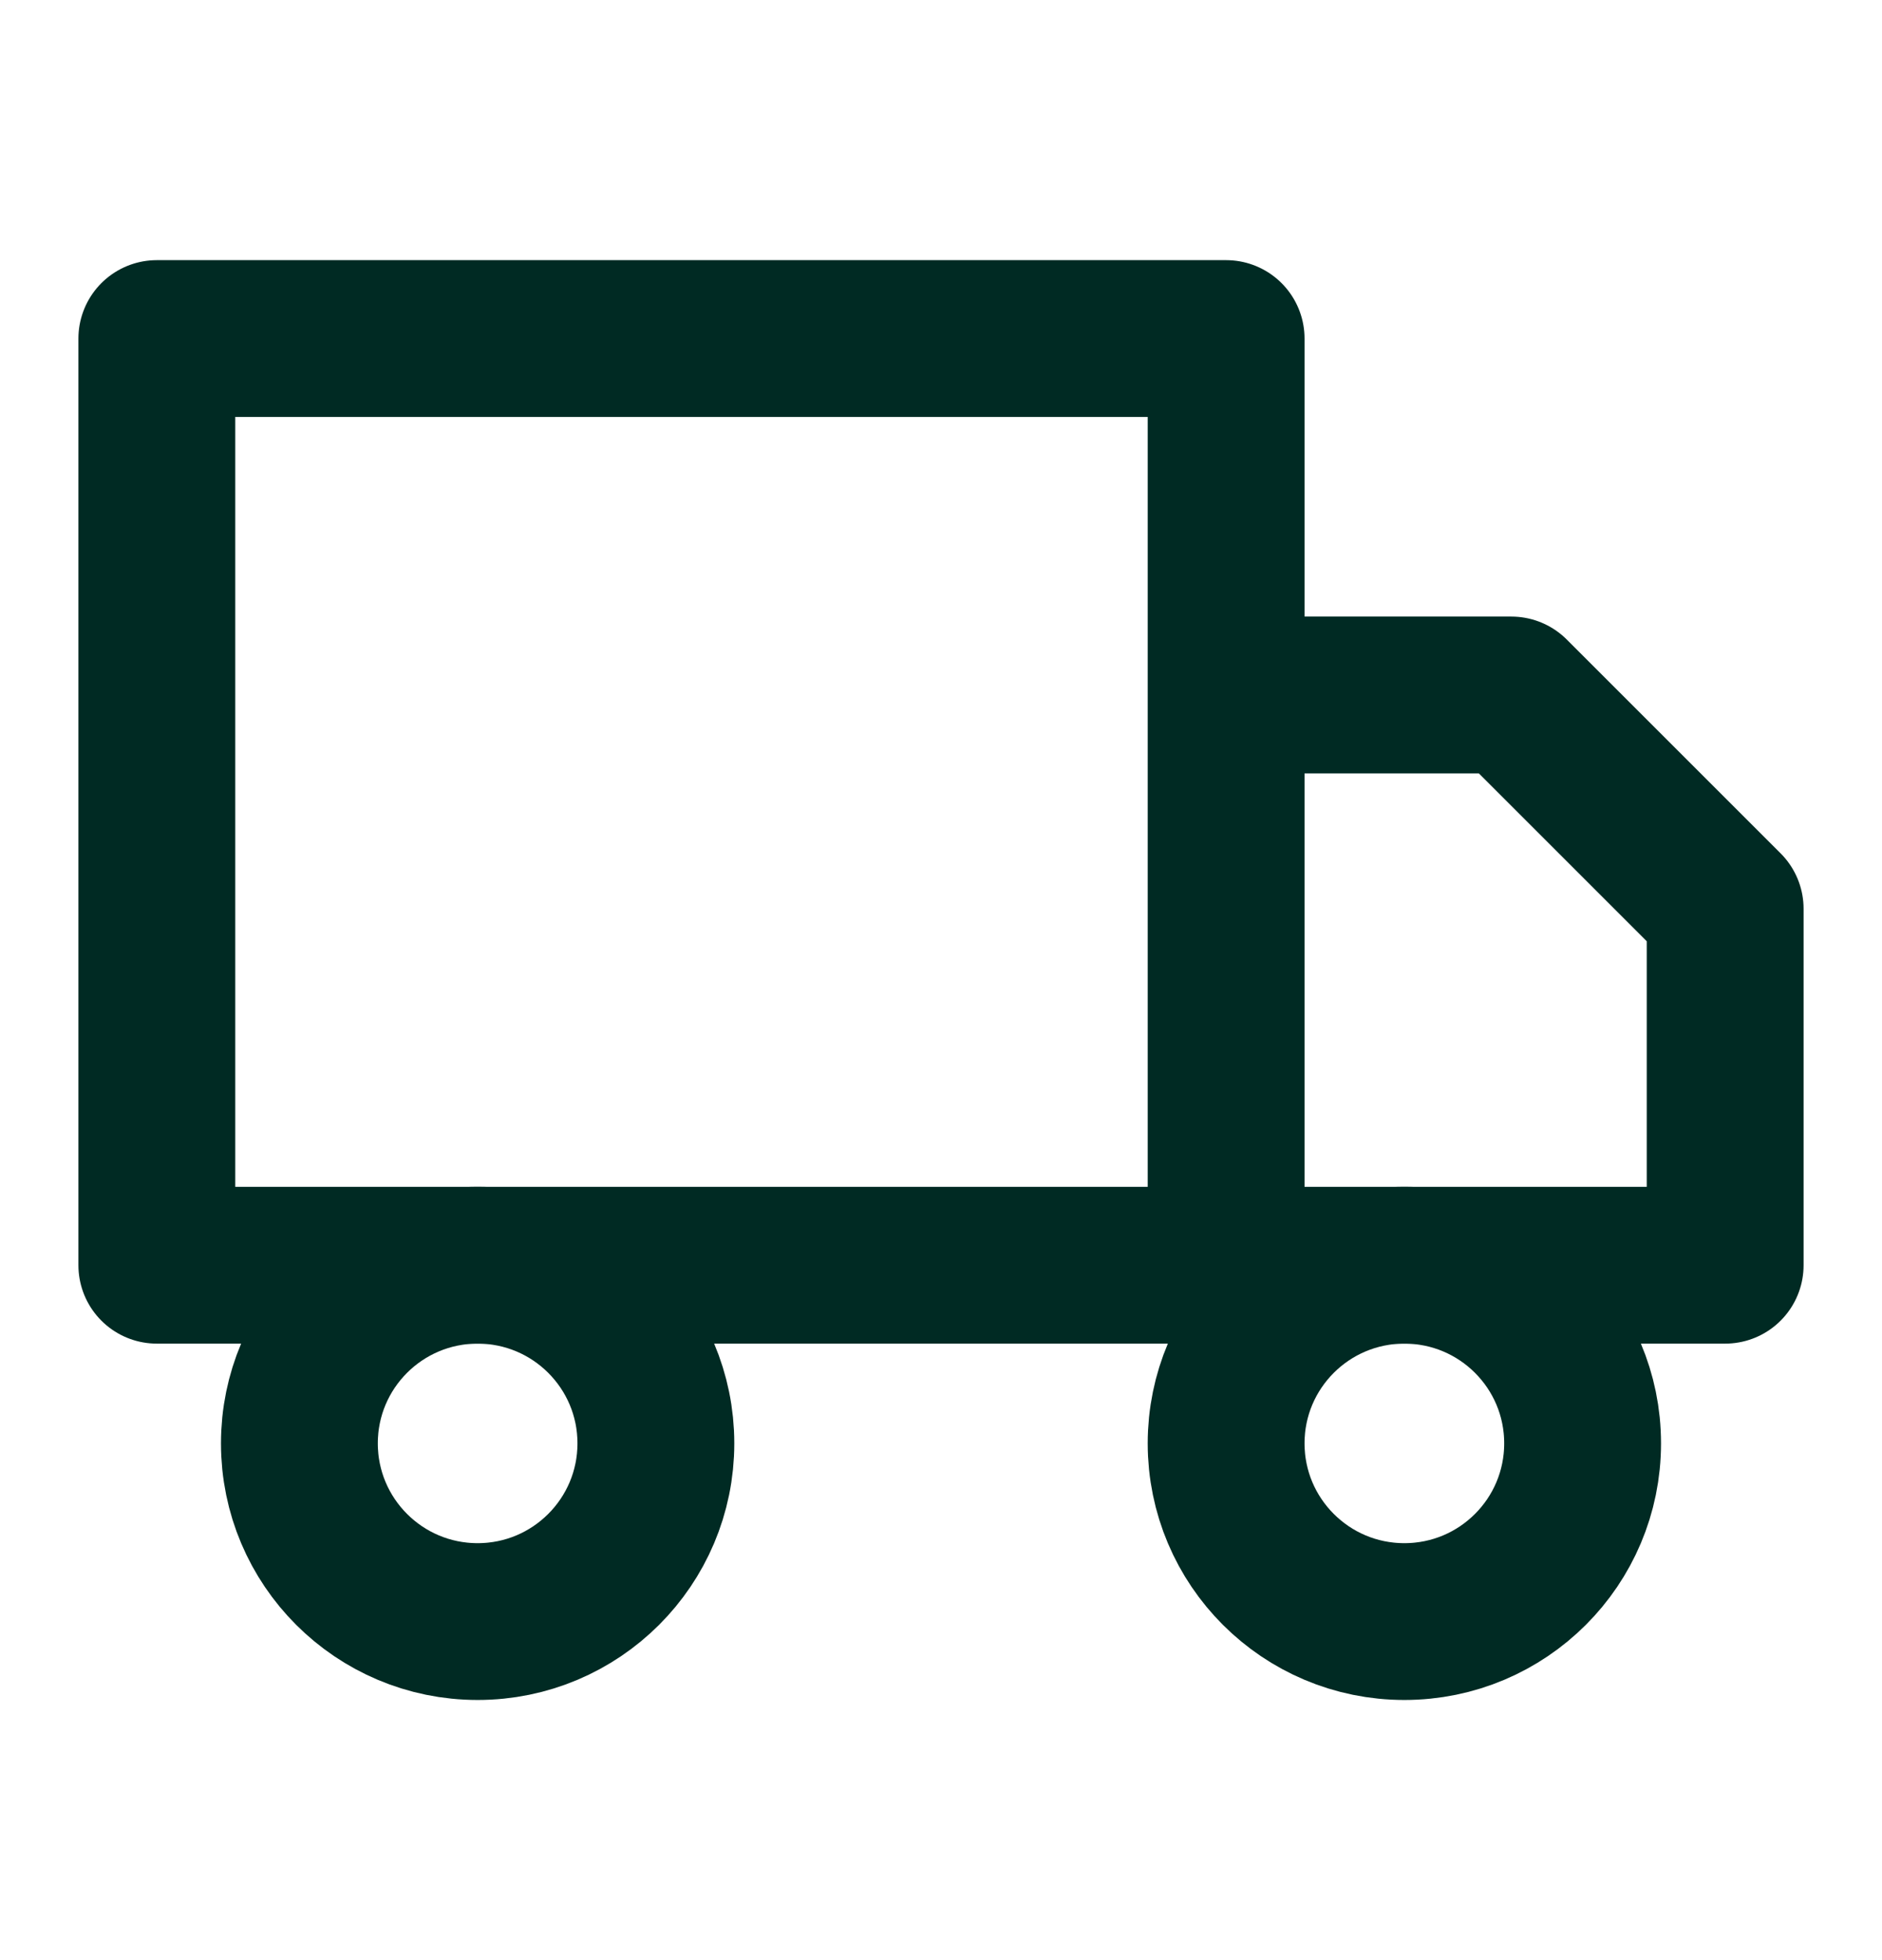
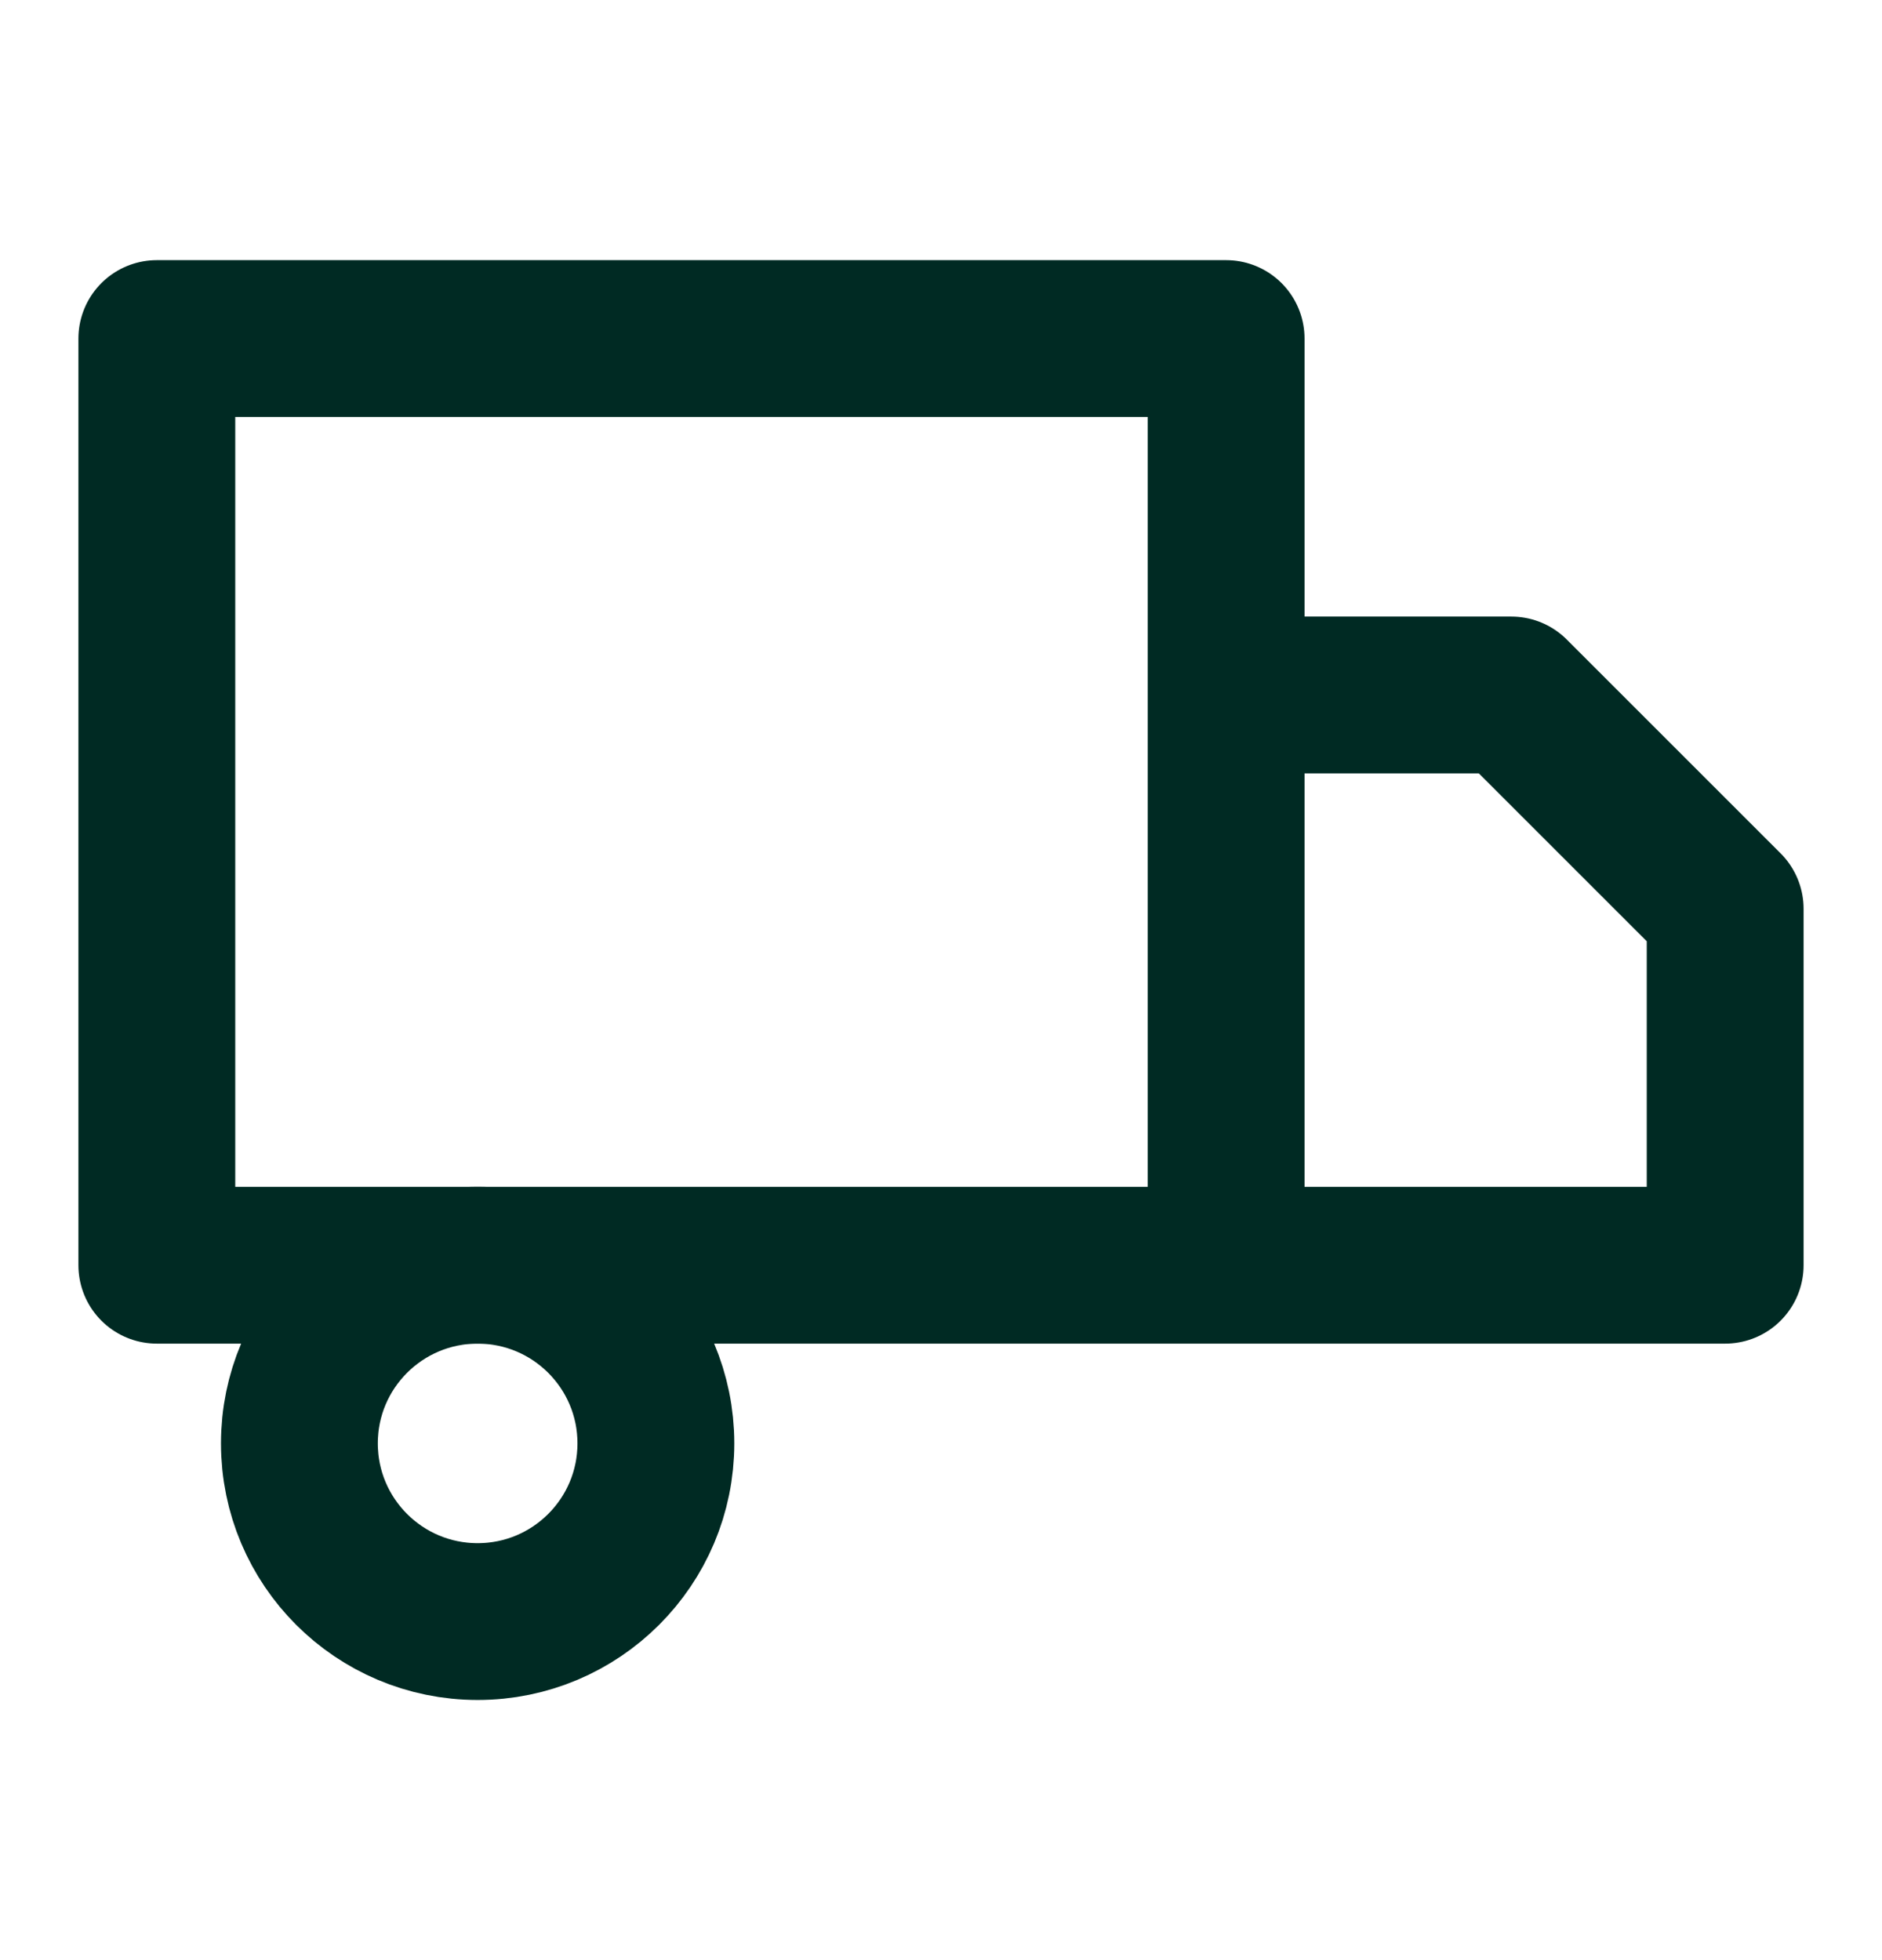
<svg xmlns="http://www.w3.org/2000/svg" width="24" height="25" viewBox="0 0 24 25" fill="none">
  <path d="M15.636 16.137V4.318H2V16.137H15.636ZM15.636 16.137H22V11.591L19.273 8.864H15.636V16.137Z" stroke="#002A23" stroke-width="2" stroke-linecap="round" stroke-linejoin="round" />
  <path d="M6.091 20.682C7.346 20.682 8.364 19.665 8.364 18.409C8.364 17.154 7.346 16.137 6.091 16.137C4.836 16.137 3.818 17.154 3.818 18.409C3.818 19.665 4.836 20.682 6.091 20.682Z" stroke="#002A23" stroke-width="2" stroke-linecap="round" stroke-linejoin="round" />
-   <path d="M17.909 20.682C19.165 20.682 20.182 19.665 20.182 18.409C20.182 17.154 19.165 16.137 17.909 16.137C16.654 16.137 15.636 17.154 15.636 18.409C15.636 19.665 16.654 20.682 17.909 20.682Z" stroke="#002A23" stroke-width="2" stroke-linecap="round" stroke-linejoin="round" />
</svg>